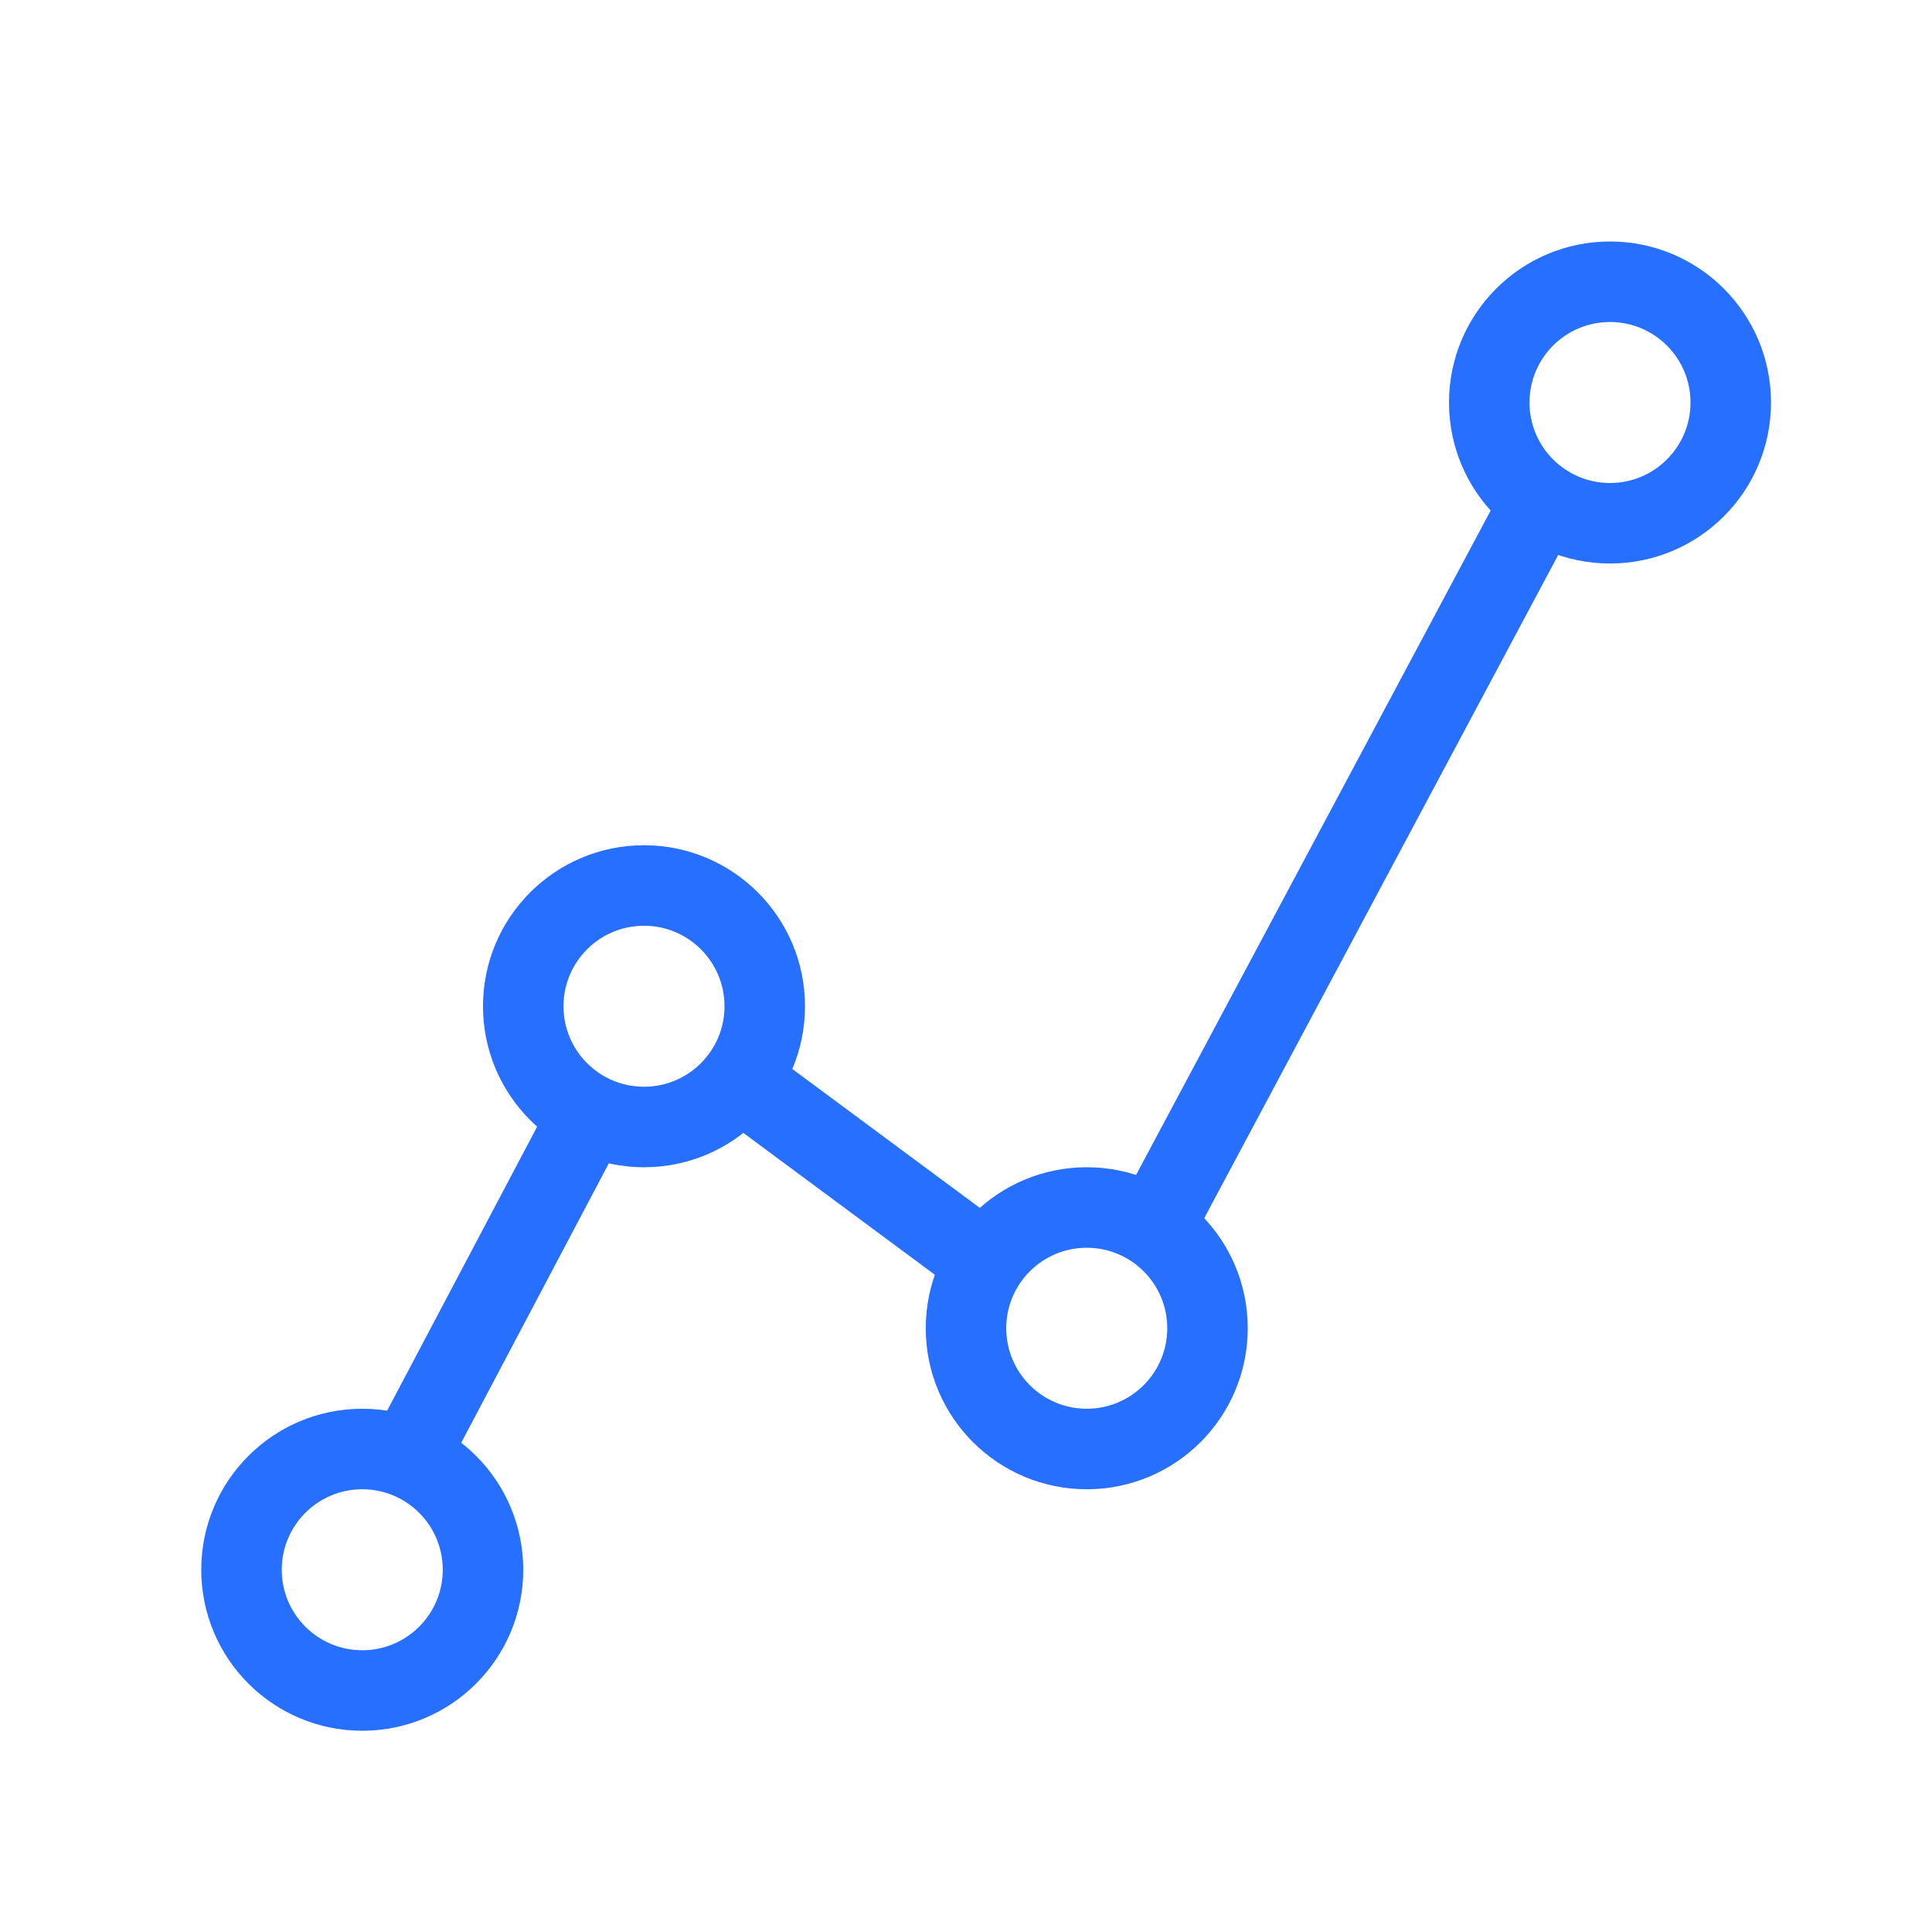
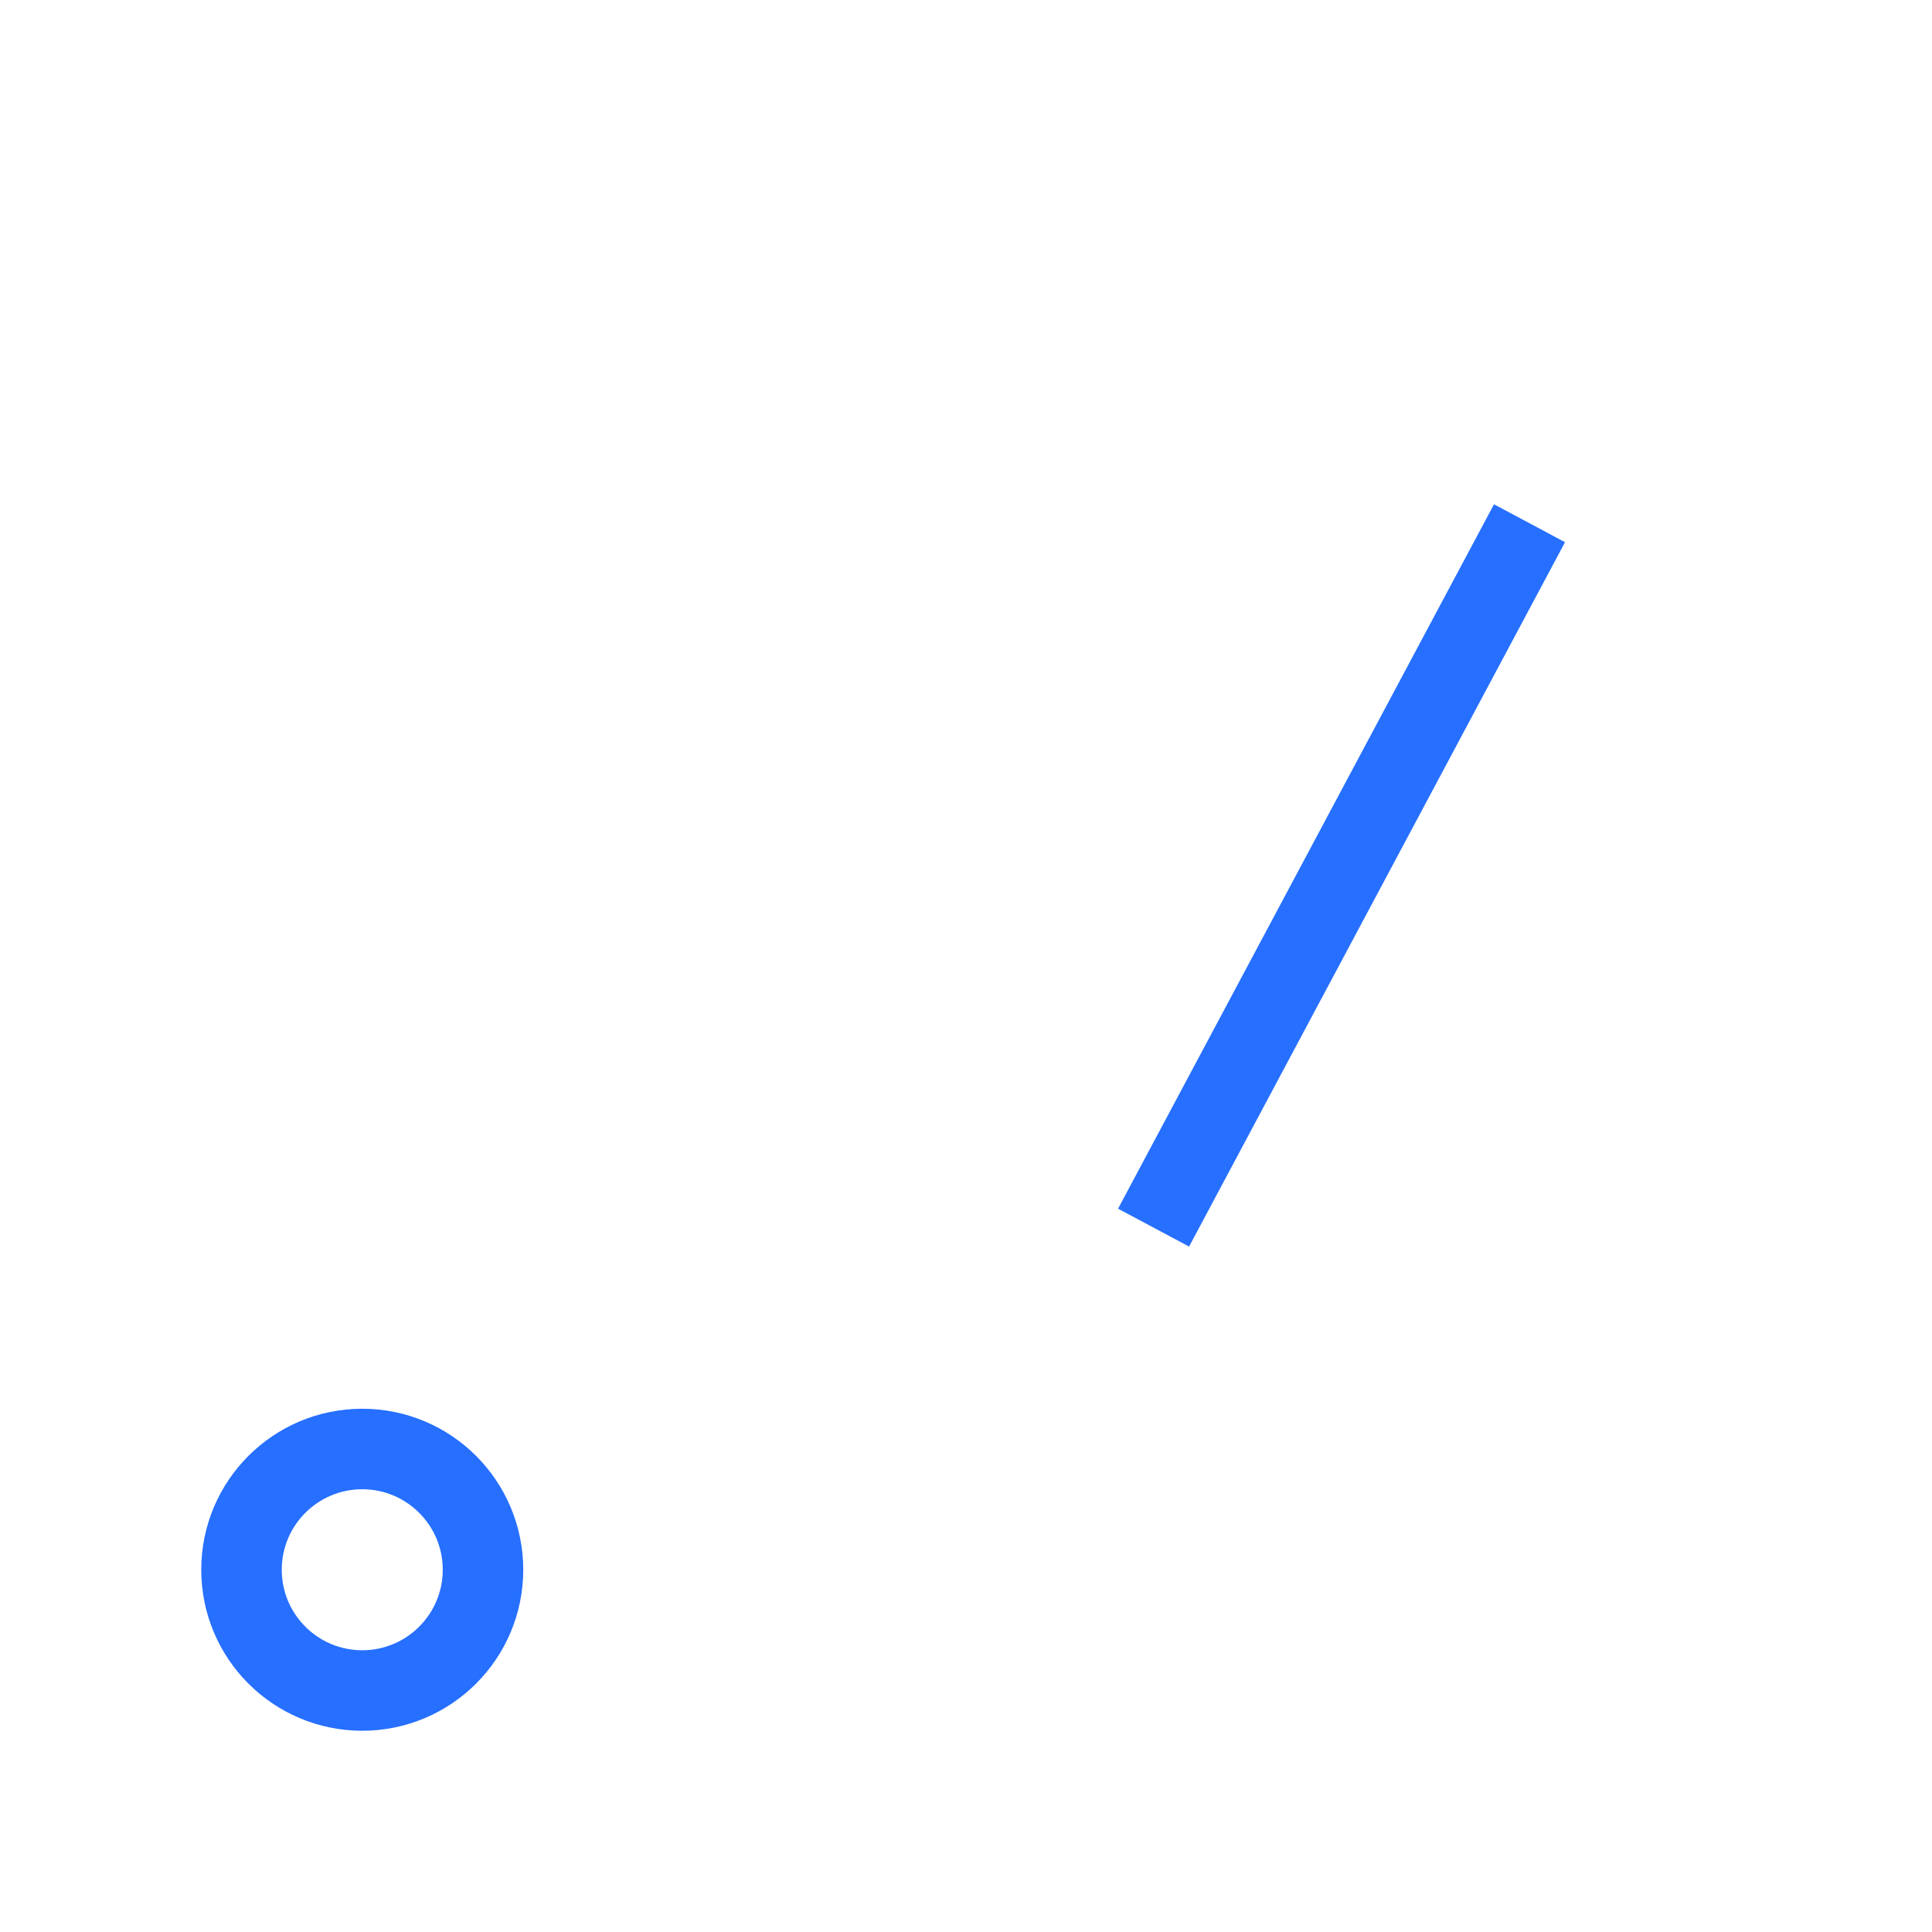
<svg xmlns="http://www.w3.org/2000/svg" width="48" height="48" viewBox="0 0 48 48">
  <title>Artboard 18</title>
  <circle cx="9" cy="39" r="3" fill="none" stroke="#266fff" stroke-miterlimit="10" stroke-width="2" />
-   <circle cx="16" cy="25" r="3" fill="none" stroke="#266fff" stroke-miterlimit="10" stroke-width="2" />
-   <circle cx="27" cy="33" r="3" fill="none" stroke="#266fff" stroke-miterlimit="10" stroke-width="2" />
-   <circle cx="40" cy="10" r="3" fill="none" stroke="#266fff" stroke-miterlimit="10" stroke-width="2" />
-   <line x1="10.13" y1="36.22" x2="15" y2="27" fill="none" stroke="#266fff" stroke-miterlimit="10" stroke-width="2" />
-   <line x1="18.6" y1="27" x2="24" y2="31" fill="none" stroke="#266fff" stroke-miterlimit="10" stroke-width="2" />
  <line x1="28.66" y1="30.5" x2="38" y2="13" fill="none" stroke="#266fff" stroke-miterlimit="10" stroke-width="2" />
</svg>